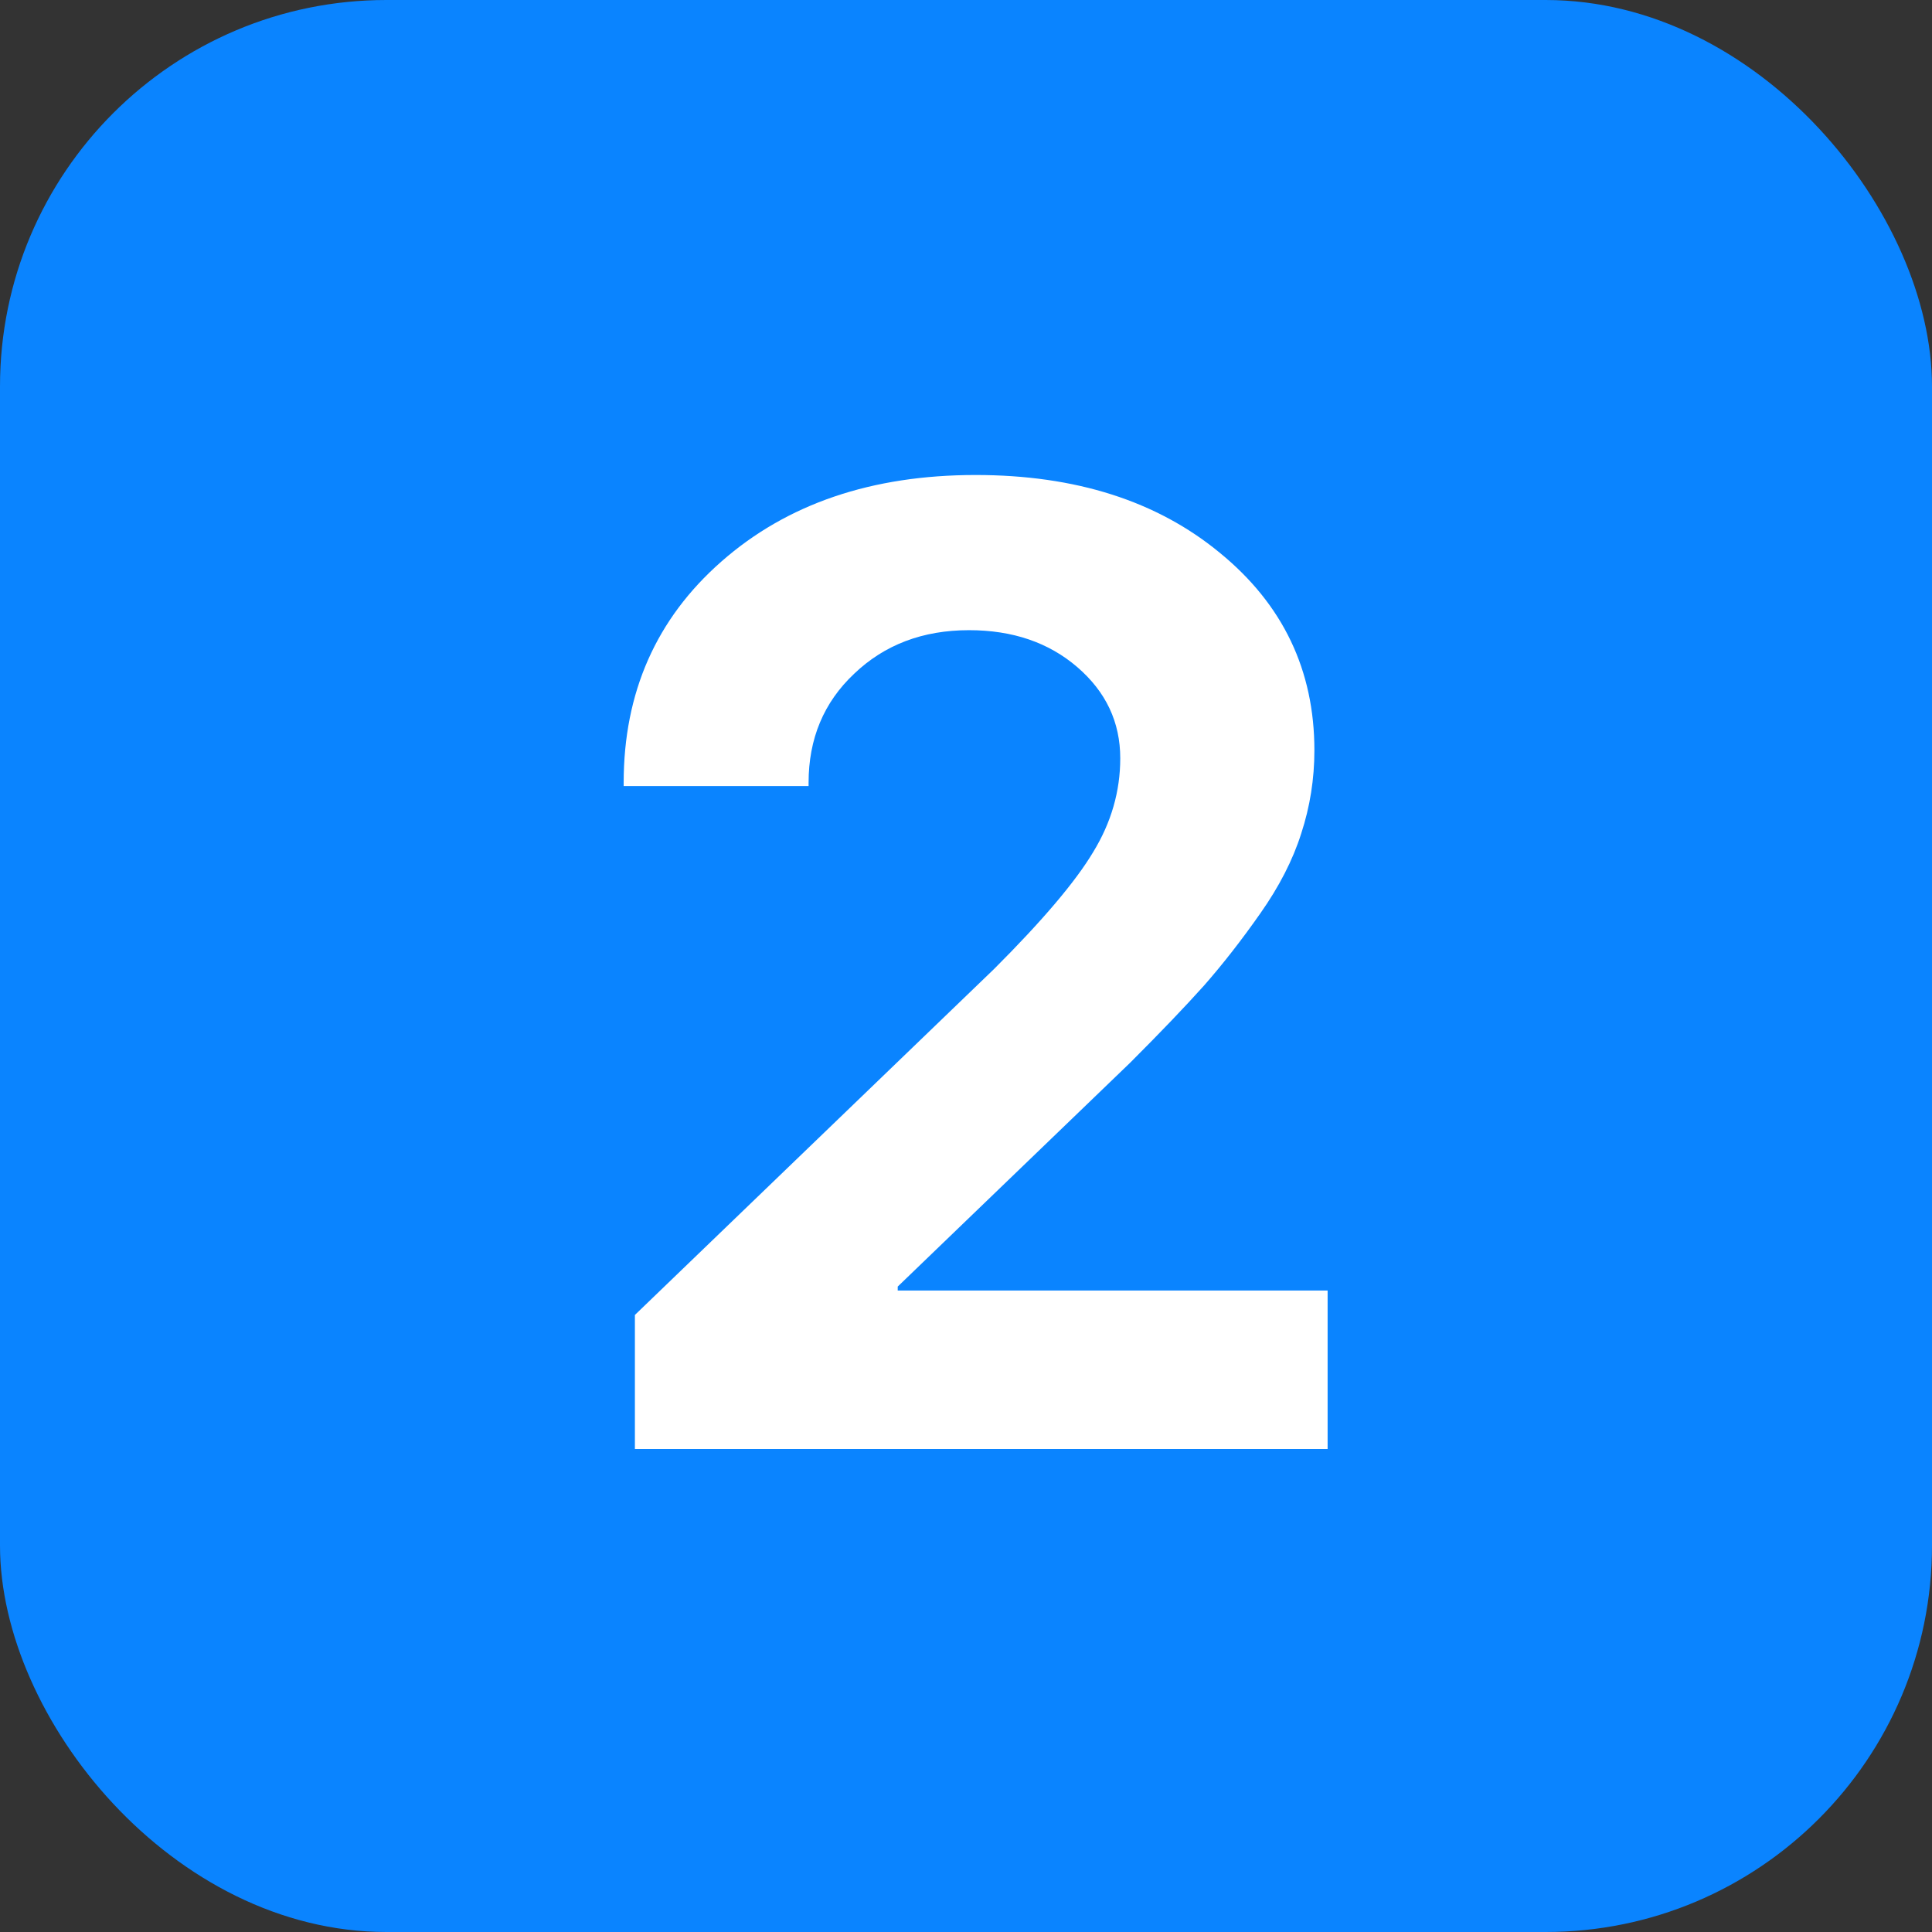
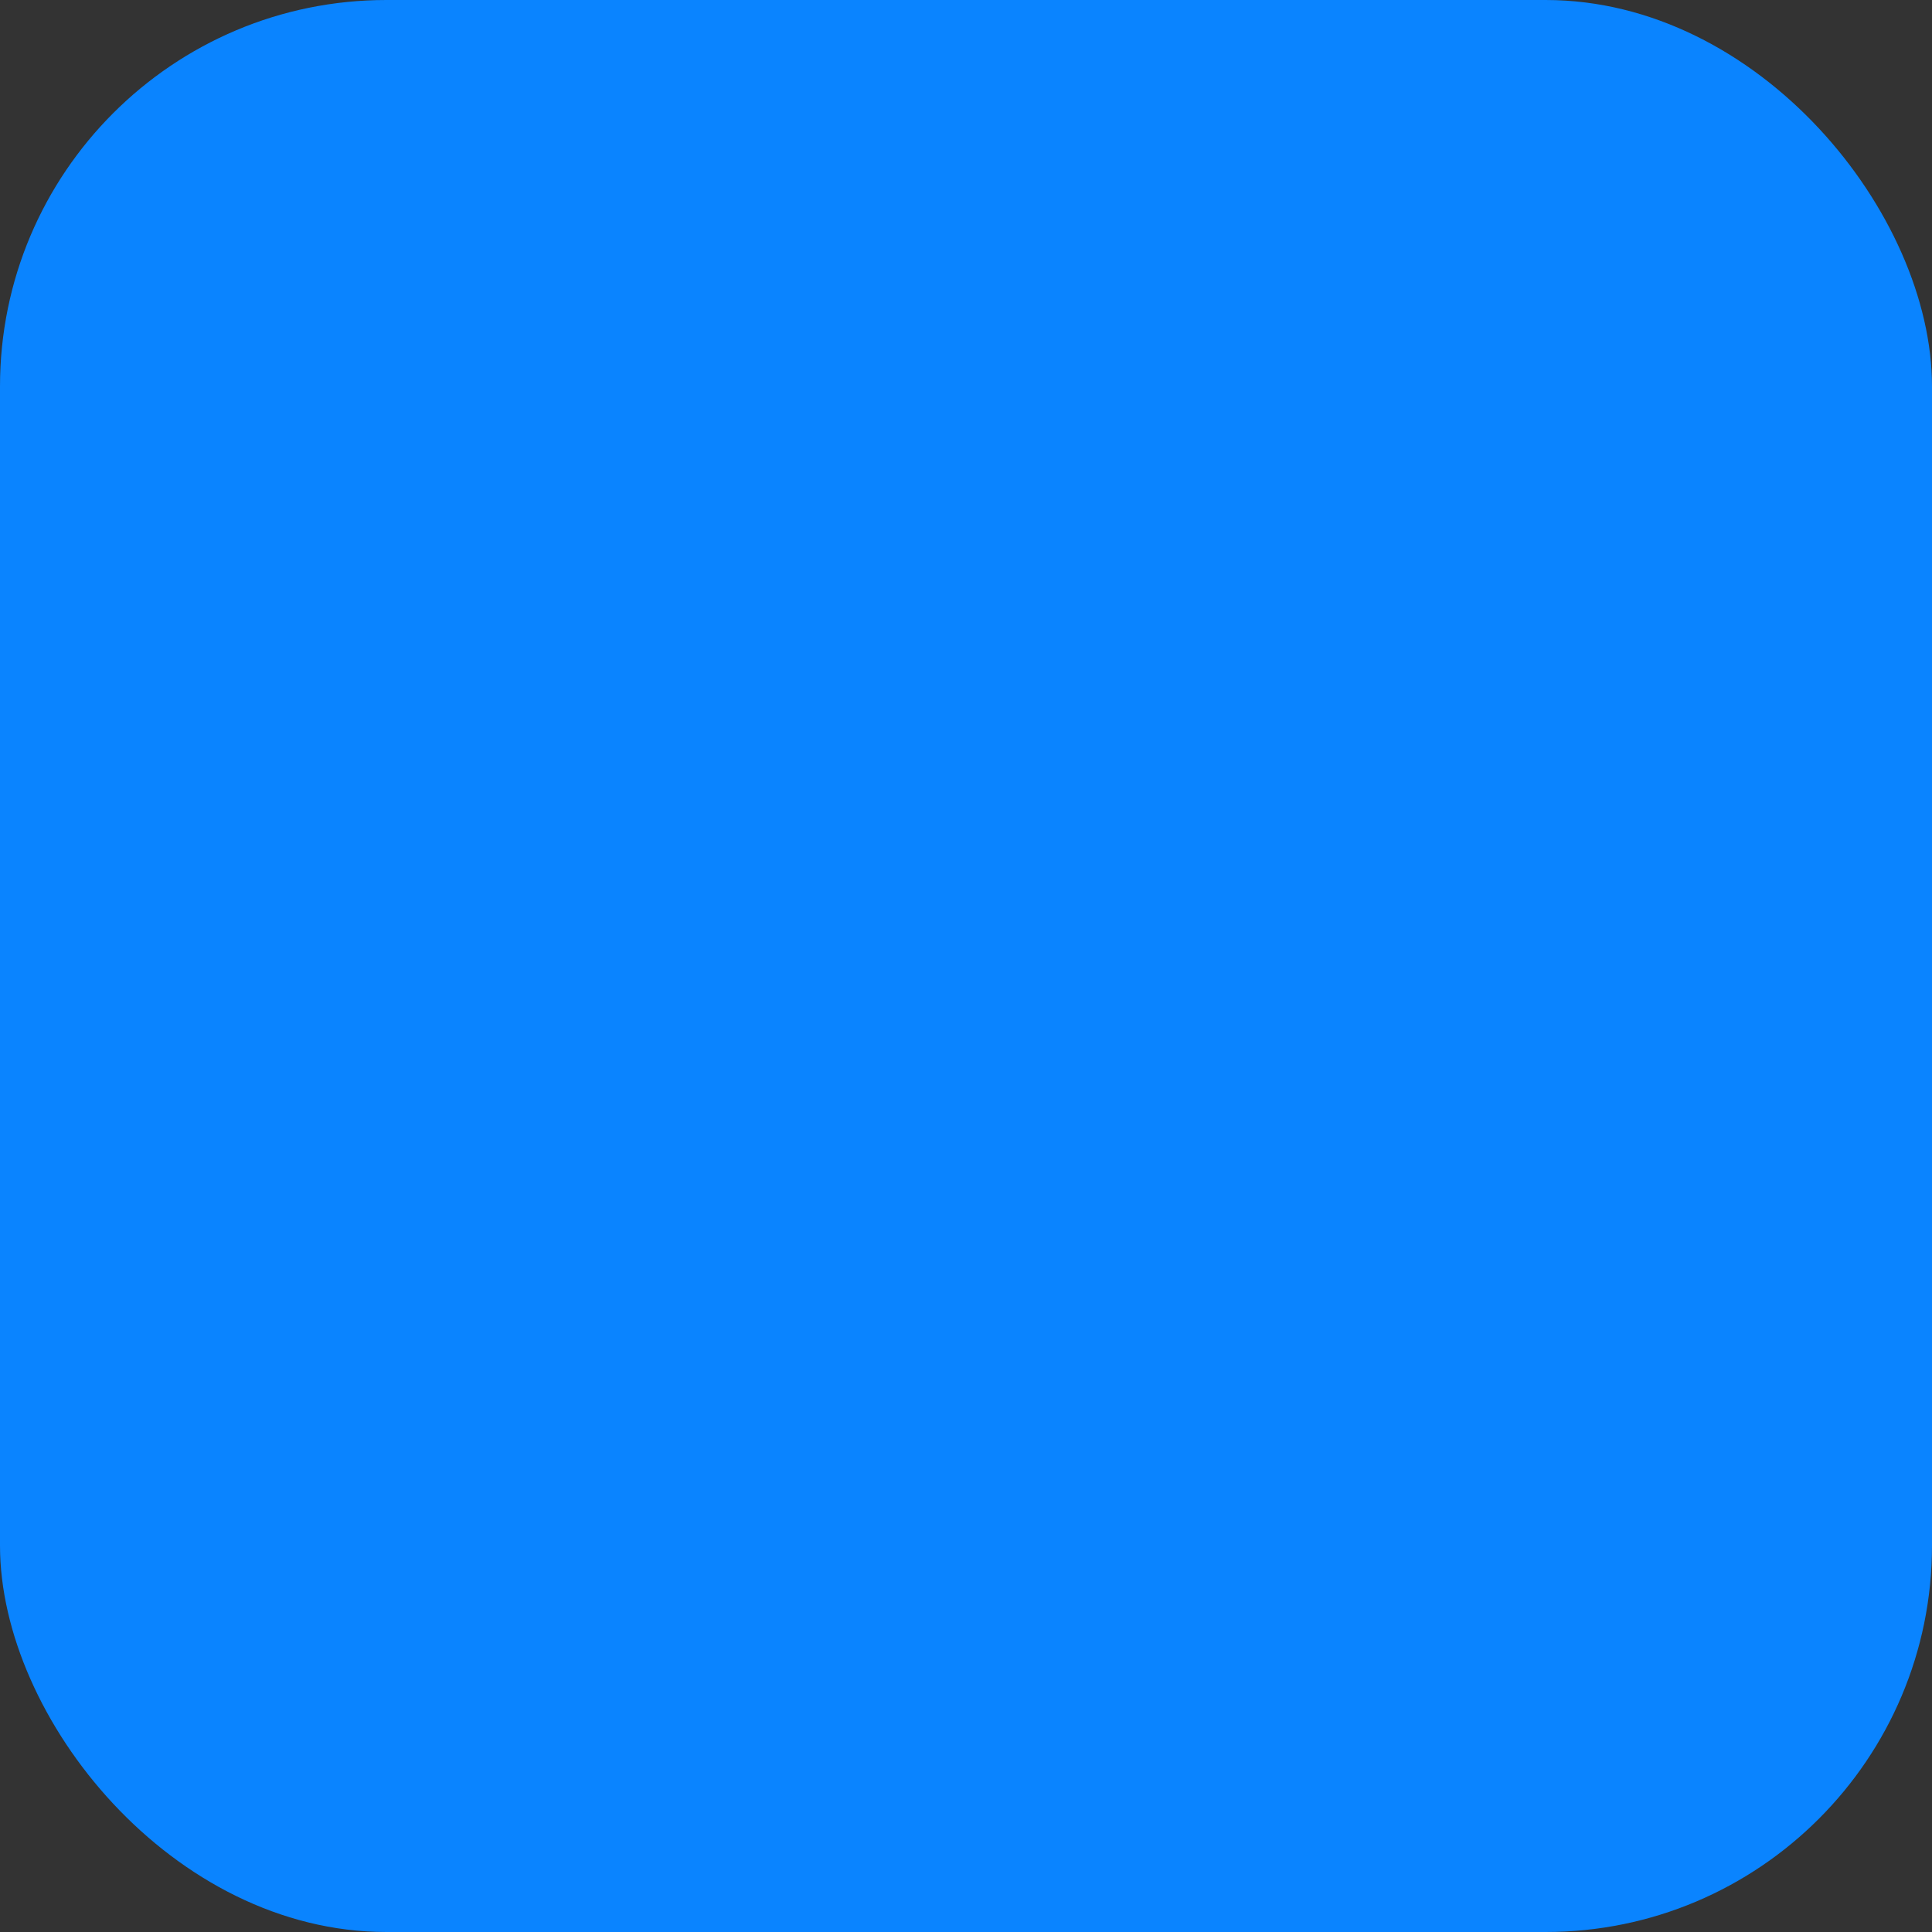
<svg xmlns="http://www.w3.org/2000/svg" width="100" height="100" viewBox="0 0 100 100" fill="none">
  <rect x="0" y="0" width="100" height="100" fill="#333333" stroke="none" />
  <rect width="100" height="100" rx="20" fill="#0A84FF" />
-   <path d="M32.281 40.514C32.281 35.842 33.967 32.026 37.34 29.064C40.735 26.078 45.121 24.586 50.499 24.586C55.672 24.586 59.887 25.93 63.145 28.619C66.404 31.285 68.033 34.692 68.033 38.839C68.033 40.32 67.805 41.755 67.35 43.145C66.917 44.513 66.21 45.891 65.231 47.281C64.273 48.648 63.305 49.89 62.325 51.007C61.345 52.101 60.069 53.434 58.497 55.006L46.466 66.593V66.798H68.717V75.001H32.862V68.062L51.456 50.152C53.963 47.646 55.672 45.629 56.583 44.102C57.517 42.576 57.984 40.958 57.984 39.249C57.984 37.38 57.244 35.808 55.763 34.532C54.282 33.256 52.413 32.618 50.157 32.618C47.765 32.618 45.782 33.37 44.21 34.874C42.638 36.355 41.852 38.235 41.852 40.514V40.685H32.281V40.514Z" fill="white" />
</svg>